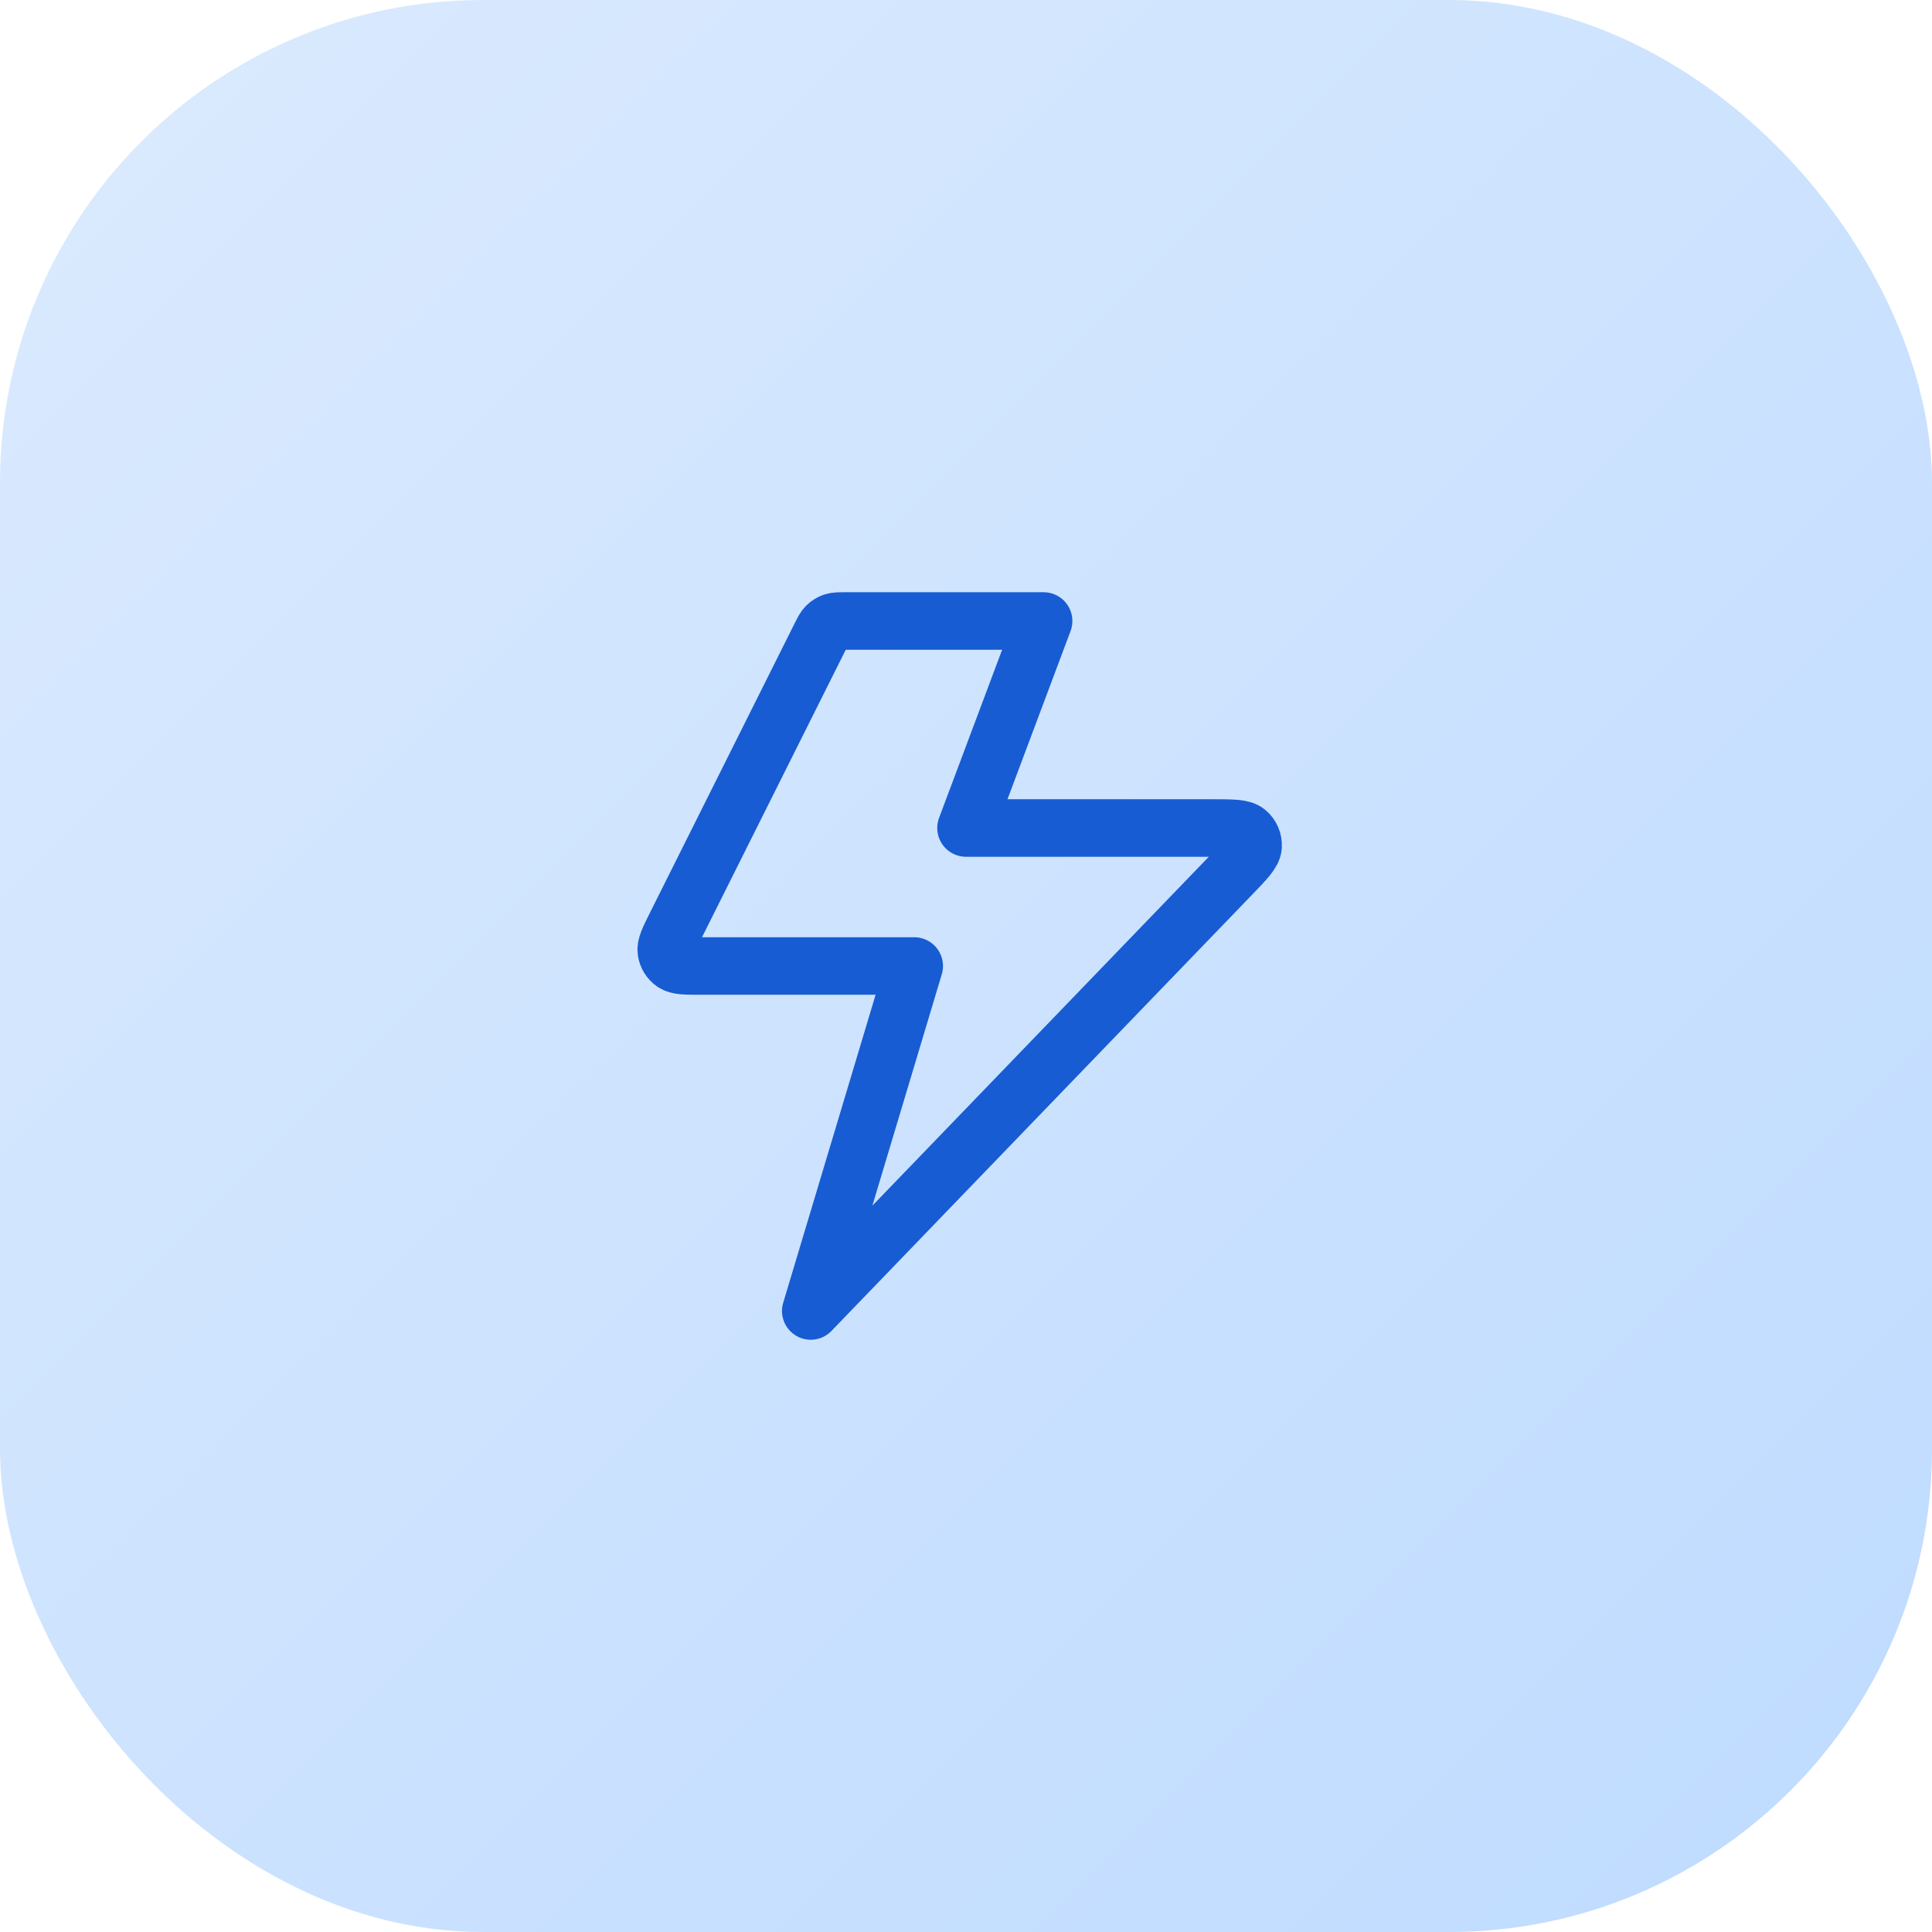
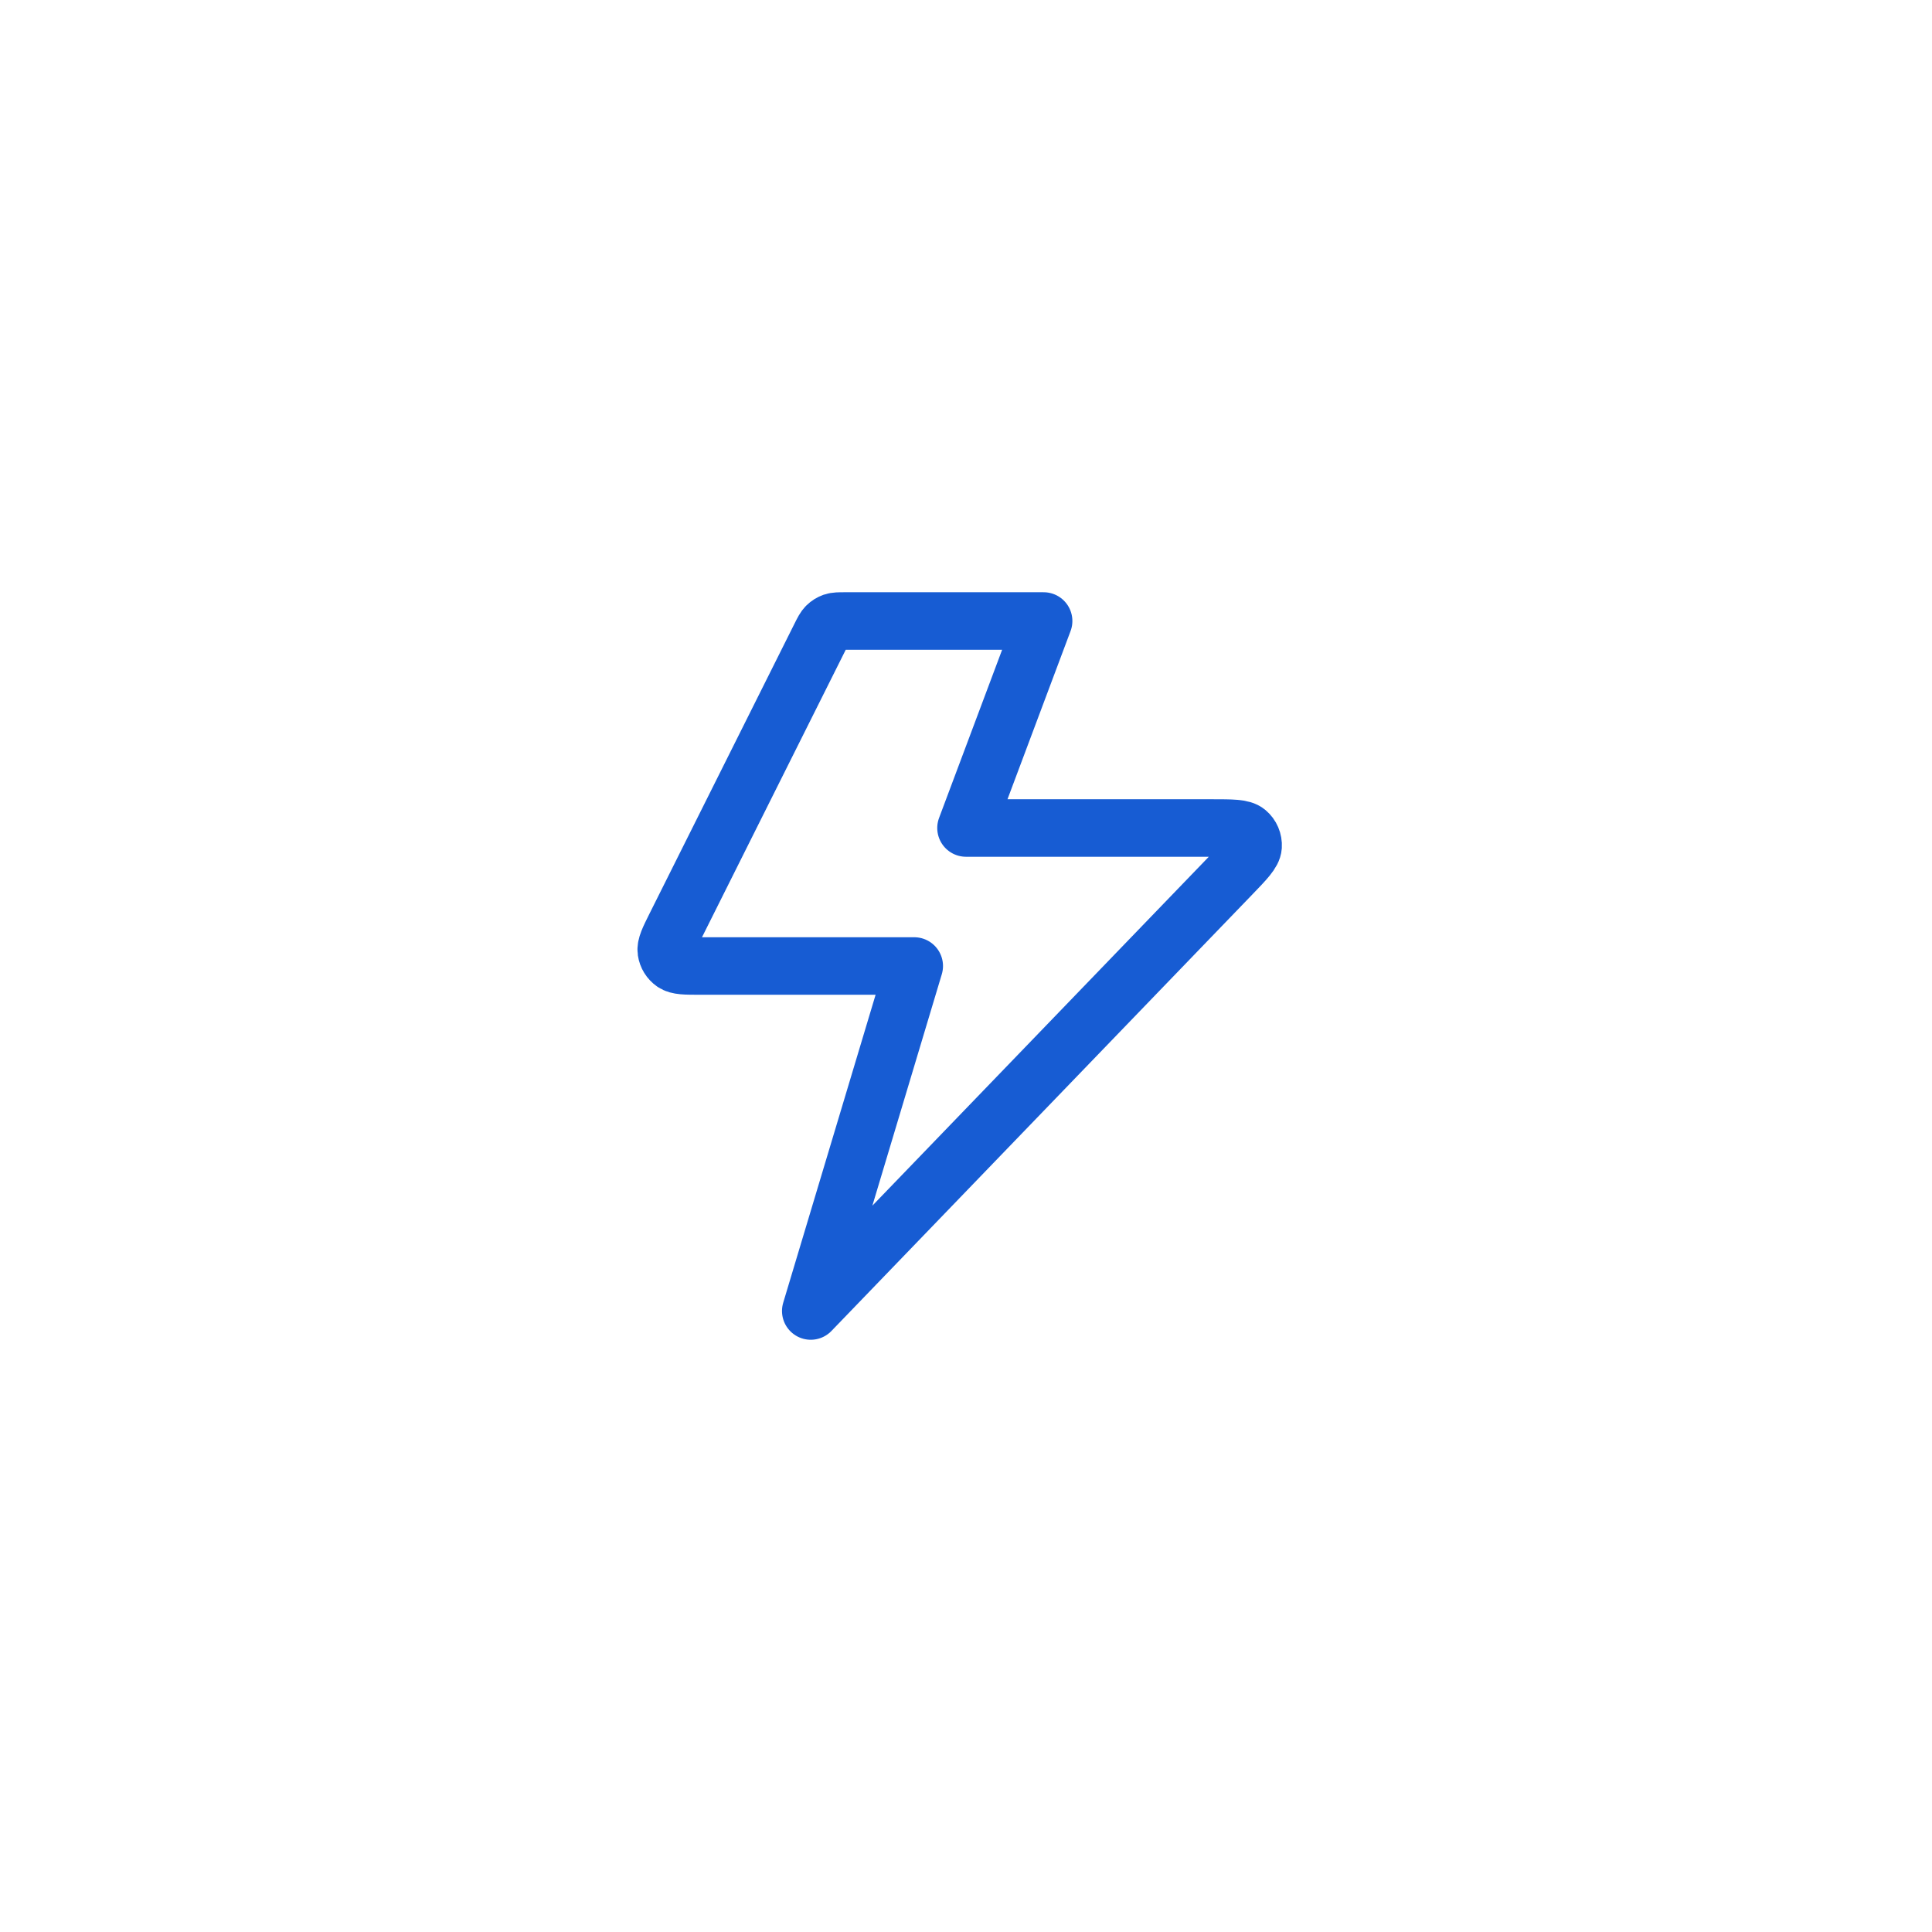
<svg xmlns="http://www.w3.org/2000/svg" width="56" height="56" viewBox="0 0 56 56" fill="none">
-   <rect width="56" height="56" rx="14" fill="url(#paint0_linear_11410_143556)" />
  <path d="M30.25 18H24.494C24.314 18 24.225 18 24.145 18.027C24.075 18.052 24.012 18.091 23.959 18.143C23.899 18.201 23.859 18.282 23.778 18.442L19.578 26.842C19.387 27.226 19.291 27.417 19.314 27.573C19.334 27.709 19.409 27.831 19.522 27.91C19.651 28 19.865 28 20.294 28H26.5L23.5 38L35.693 25.355C36.104 24.929 36.31 24.715 36.322 24.533C36.332 24.375 36.267 24.221 36.145 24.118C36.006 24 35.709 24 35.117 24H28L30.25 18Z" stroke="#175CD3" stroke-width="1.667" stroke-linecap="round" stroke-linejoin="round" />
  <defs>
    <linearGradient id="paint0_linear_11410_143556" x1="0" y1="0" x2="56" y2="56" gradientUnits="userSpaceOnUse">
      <stop stop-color="#DBEAFE" />
      <stop offset="1" stop-color="#BEDBFF" />
    </linearGradient>
  </defs>
</svg>